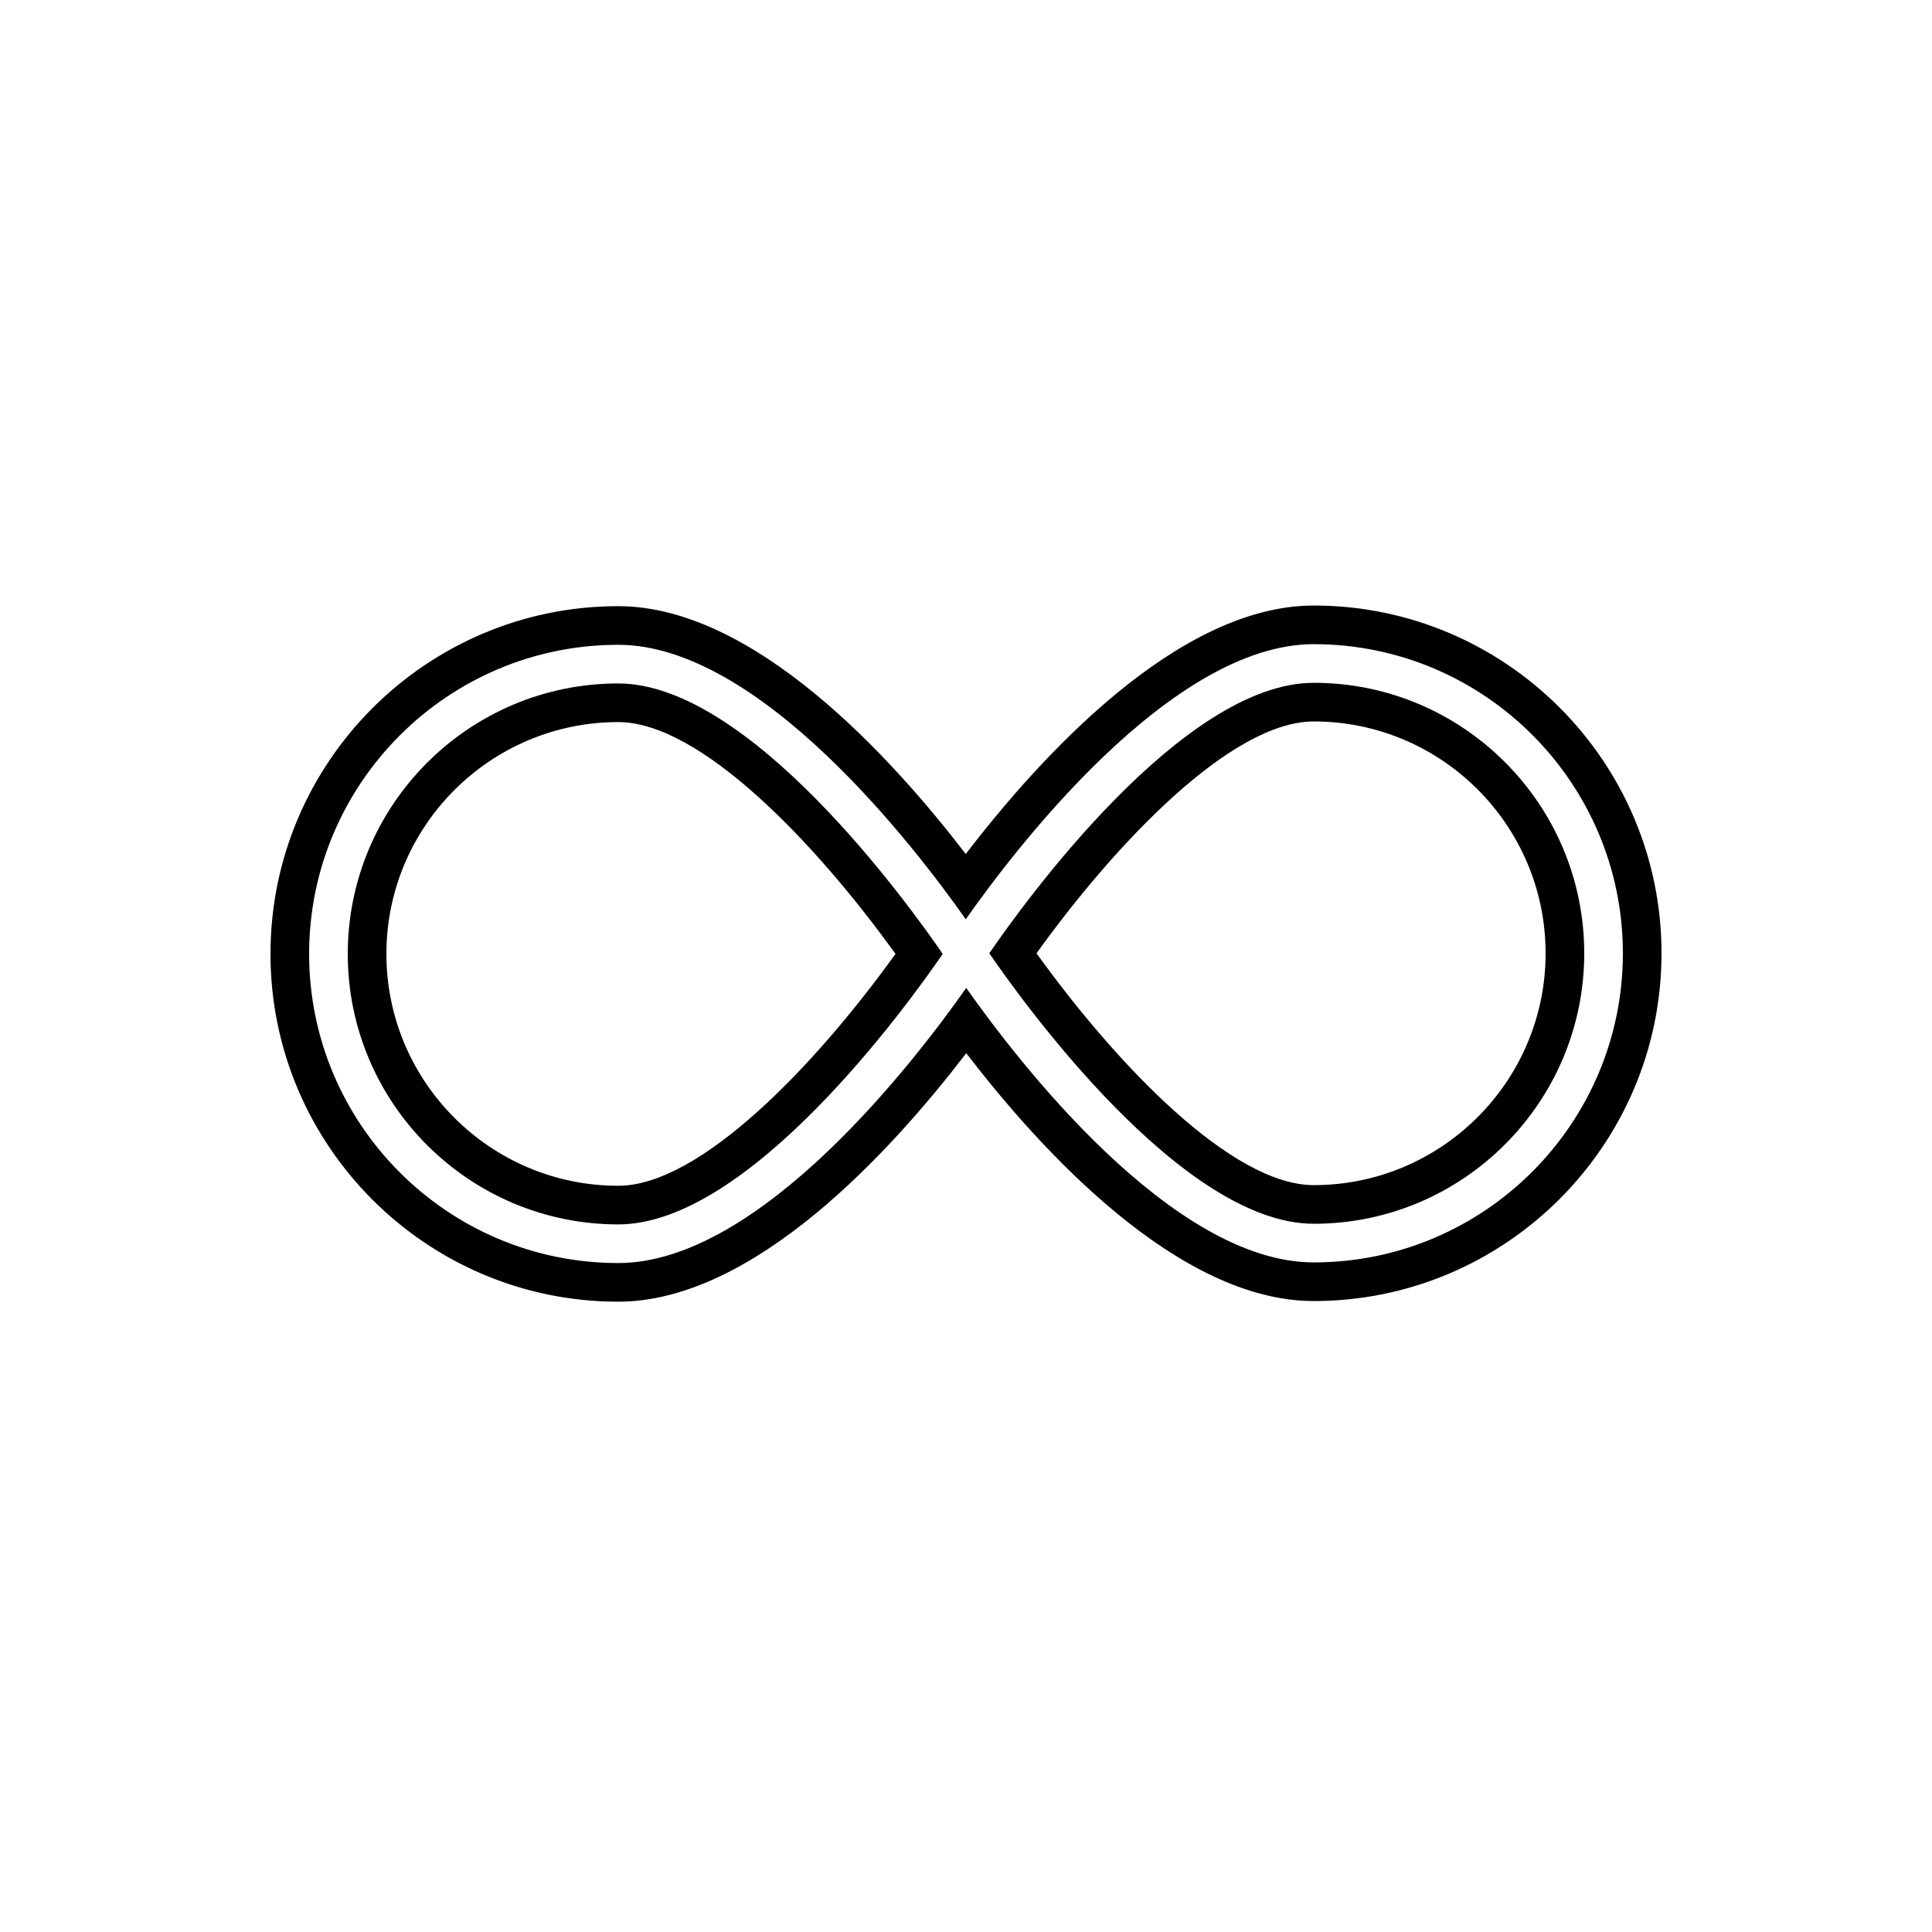
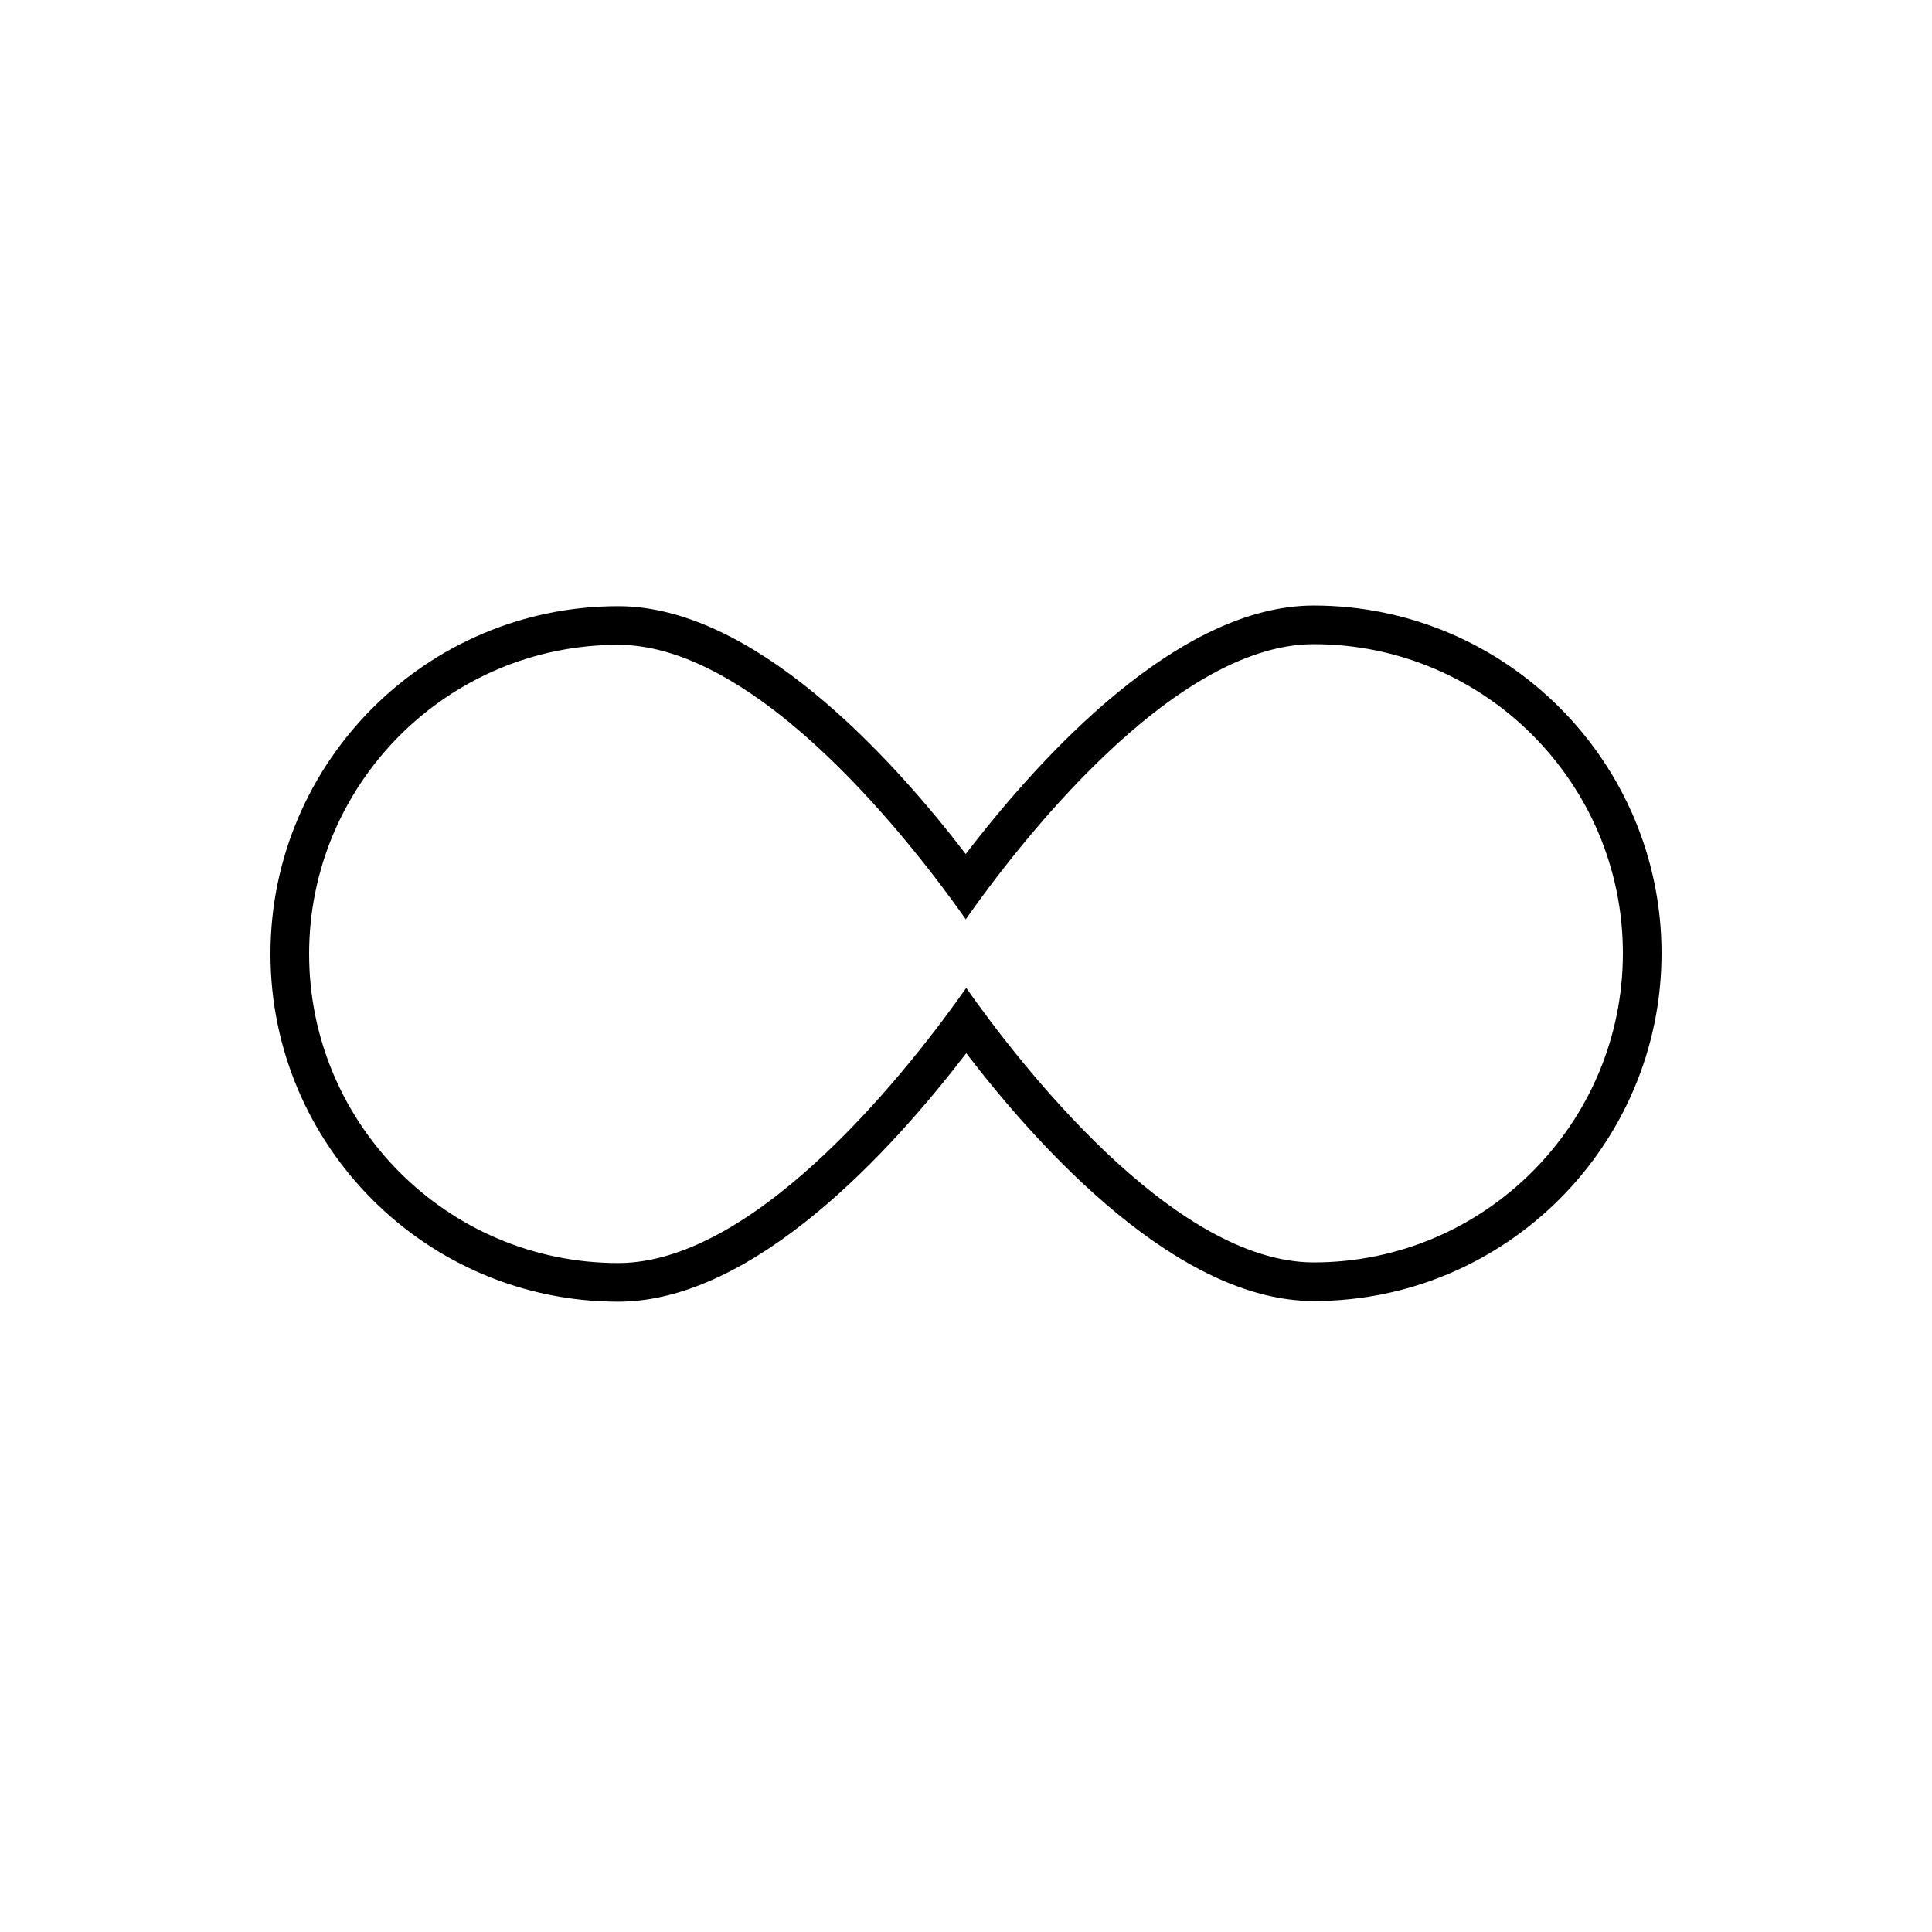
<svg xmlns="http://www.w3.org/2000/svg" version="1.1" id="Layer_1" x="0px" y="0px" width="100px" height="100px" viewBox="0 0 100 100" enable-background="new 0 0 100 100" xml:space="preserve">
  <g>
-     <path d="M32,35.375c-7.72,0-14,6.28-14,14s6.28,14,14,14c6.789,0,14.98-11.357,16.795-14C46.98,46.732,38.789,35.375,32,35.375z    M32,61.375c-6.617,0-12-5.383-12-12c0-6.617,5.383-12,12-12c4.245,0,10.196,6.228,14.35,12C42.196,55.147,36.245,61.375,32,61.375   z" />
-     <path d="M68,35.342c-6.789,0-14.98,11.357-16.795,14c1.814,2.643,10.006,14,16.795,14c7.72,0,14-6.28,14-14S75.72,35.342,68,35.342   z M68,61.342c-4.245,0-10.196-6.228-14.351-12c4.154-5.772,10.105-12,14.351-12c6.617,0,12,5.383,12,12   C80,55.959,74.617,61.342,68,61.342z" />
    <path d="M68,31.342c-7.017,0-14.128,7.79-18.013,12.862C46.105,39.144,39.004,31.375,32,31.375c-9.925,0-18,8.075-18,18   c0,9.925,8.075,18,18,18c7.02,0,14.129-7.79,18.013-12.862C53.895,59.573,60.995,67.342,68,67.342c9.925,0,18-8.075,18-18   C86,39.417,77.925,31.342,68,31.342z M68,65.342c-7.348,0-15.387-10.508-17.988-14.207C47.435,54.804,39.37,65.375,32,65.375   c-8.822,0-16-7.178-16-16s7.178-16,16-16c7.348,0,15.387,10.508,17.988,14.207C52.565,43.913,60.63,33.342,68,33.342   c8.822,0,16,7.178,16,16S76.822,65.342,68,65.342z" />
  </g>
</svg>